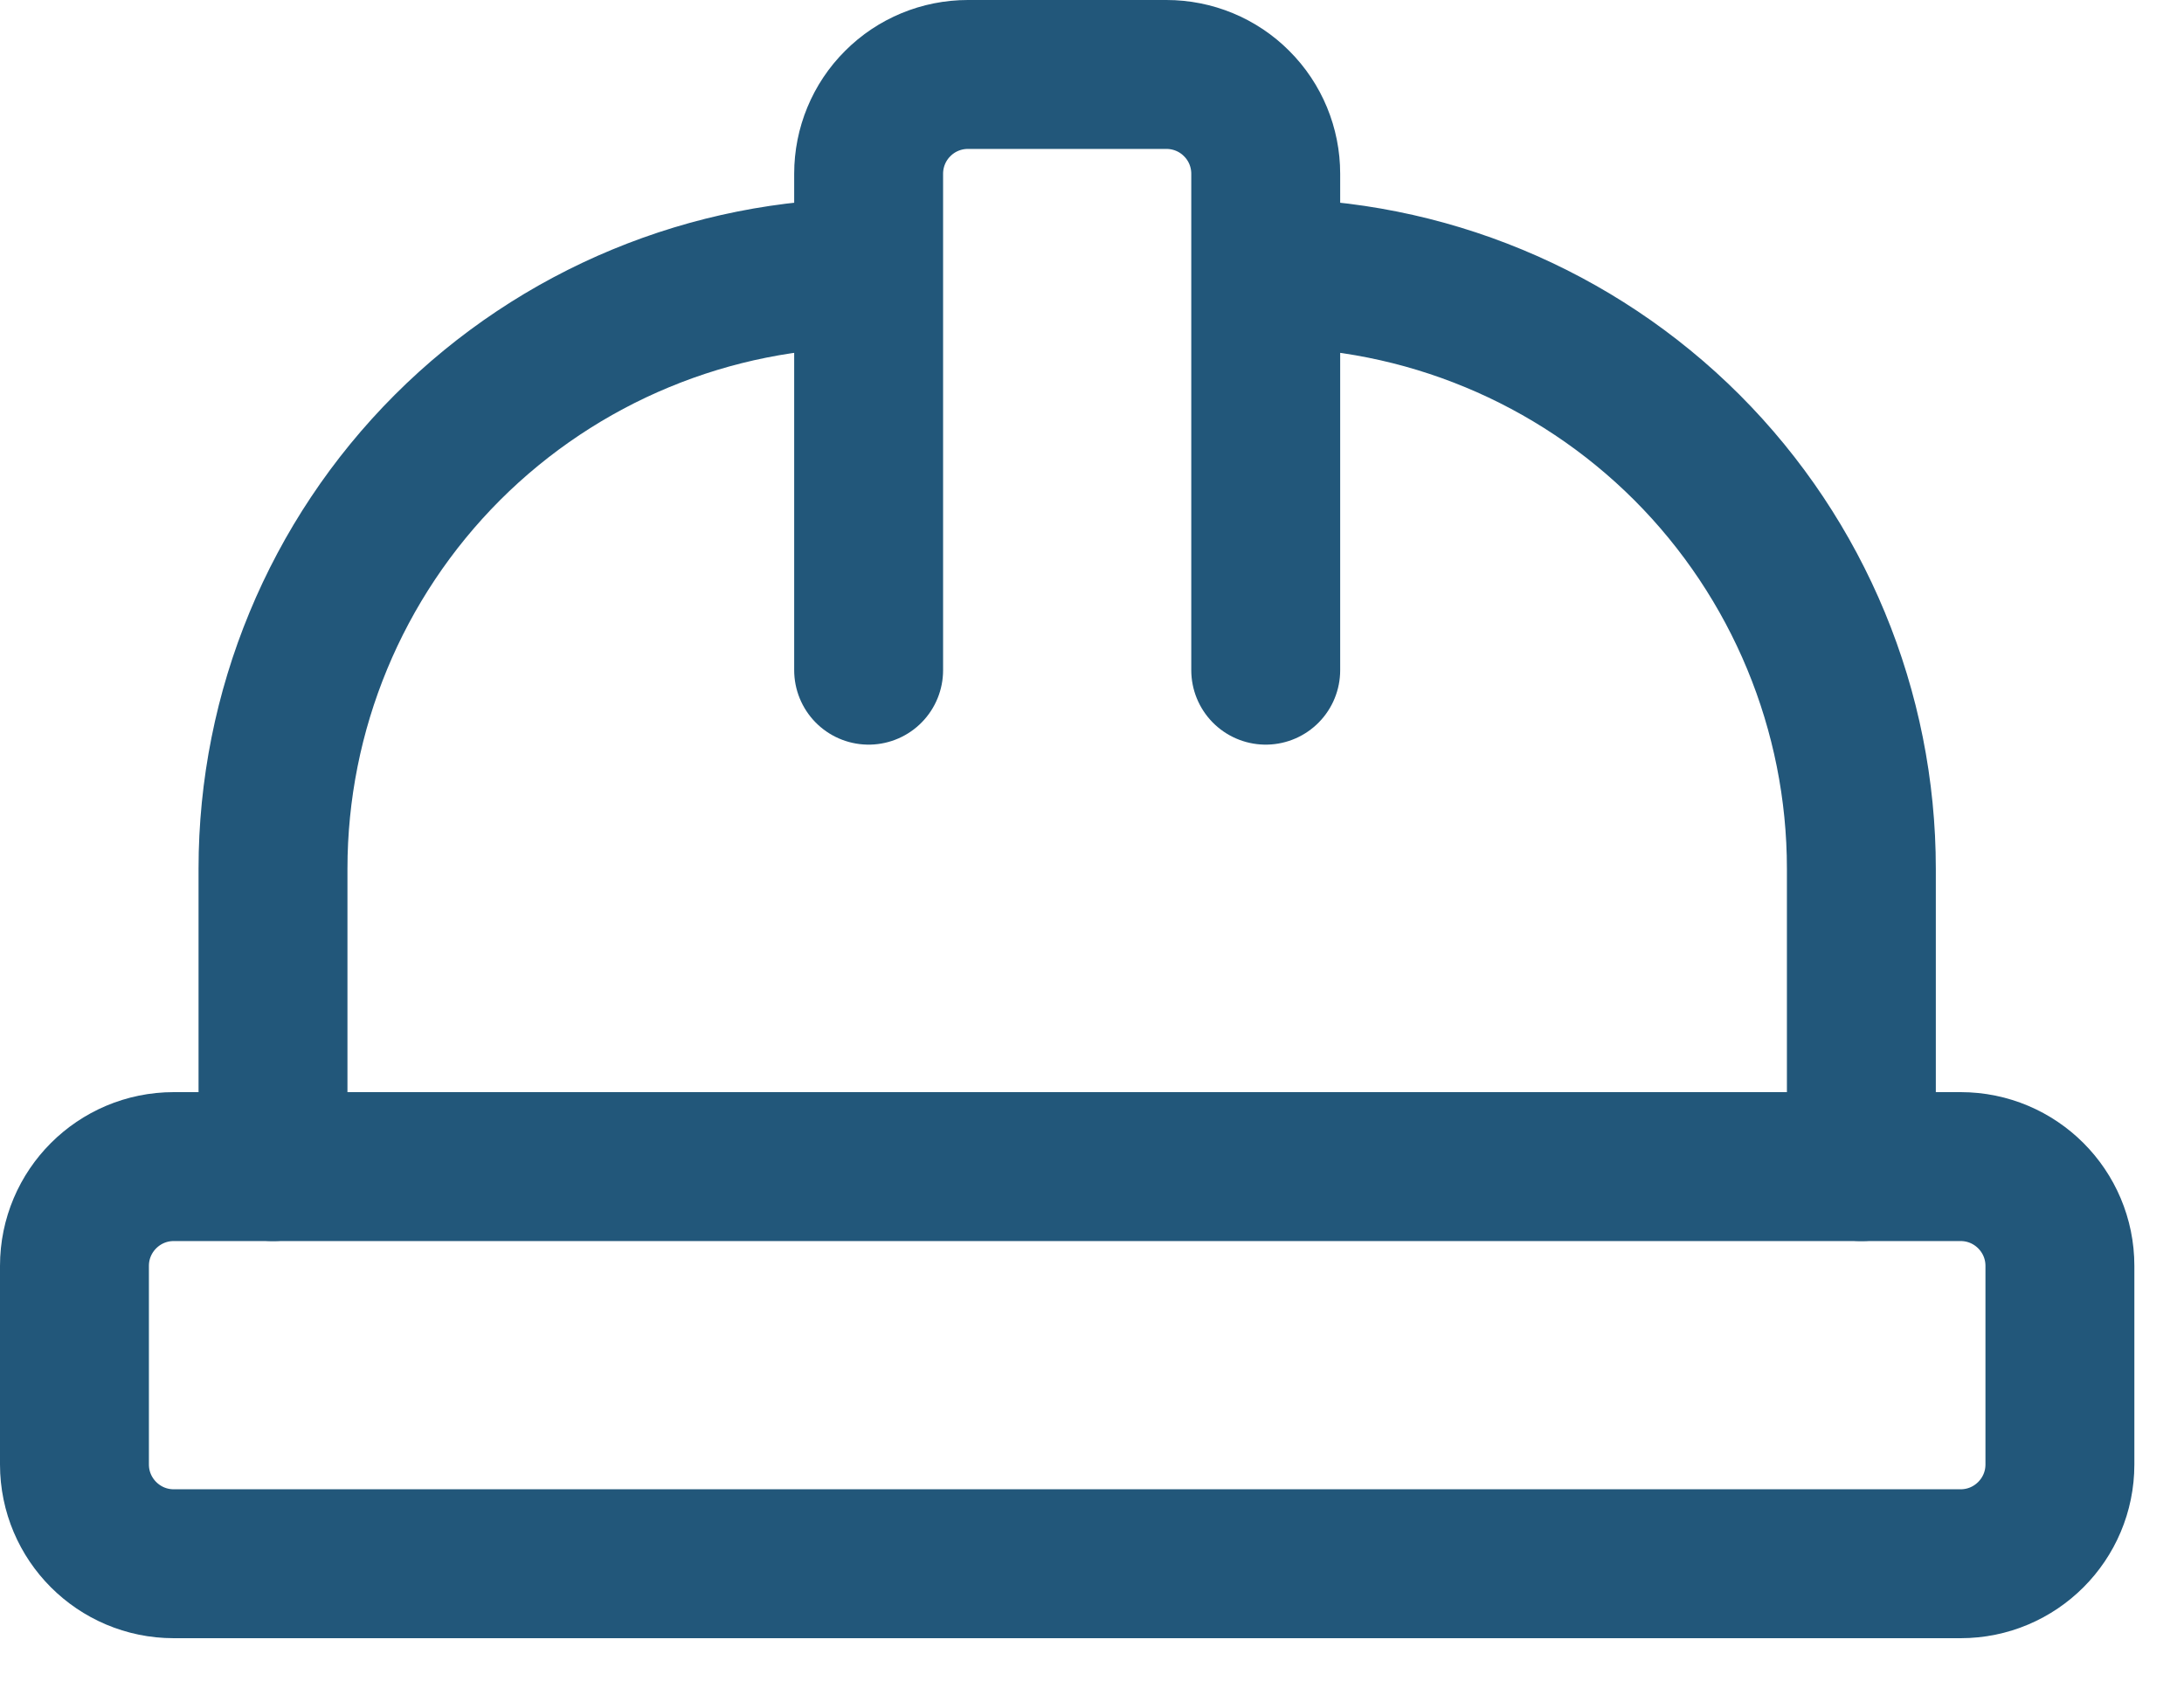
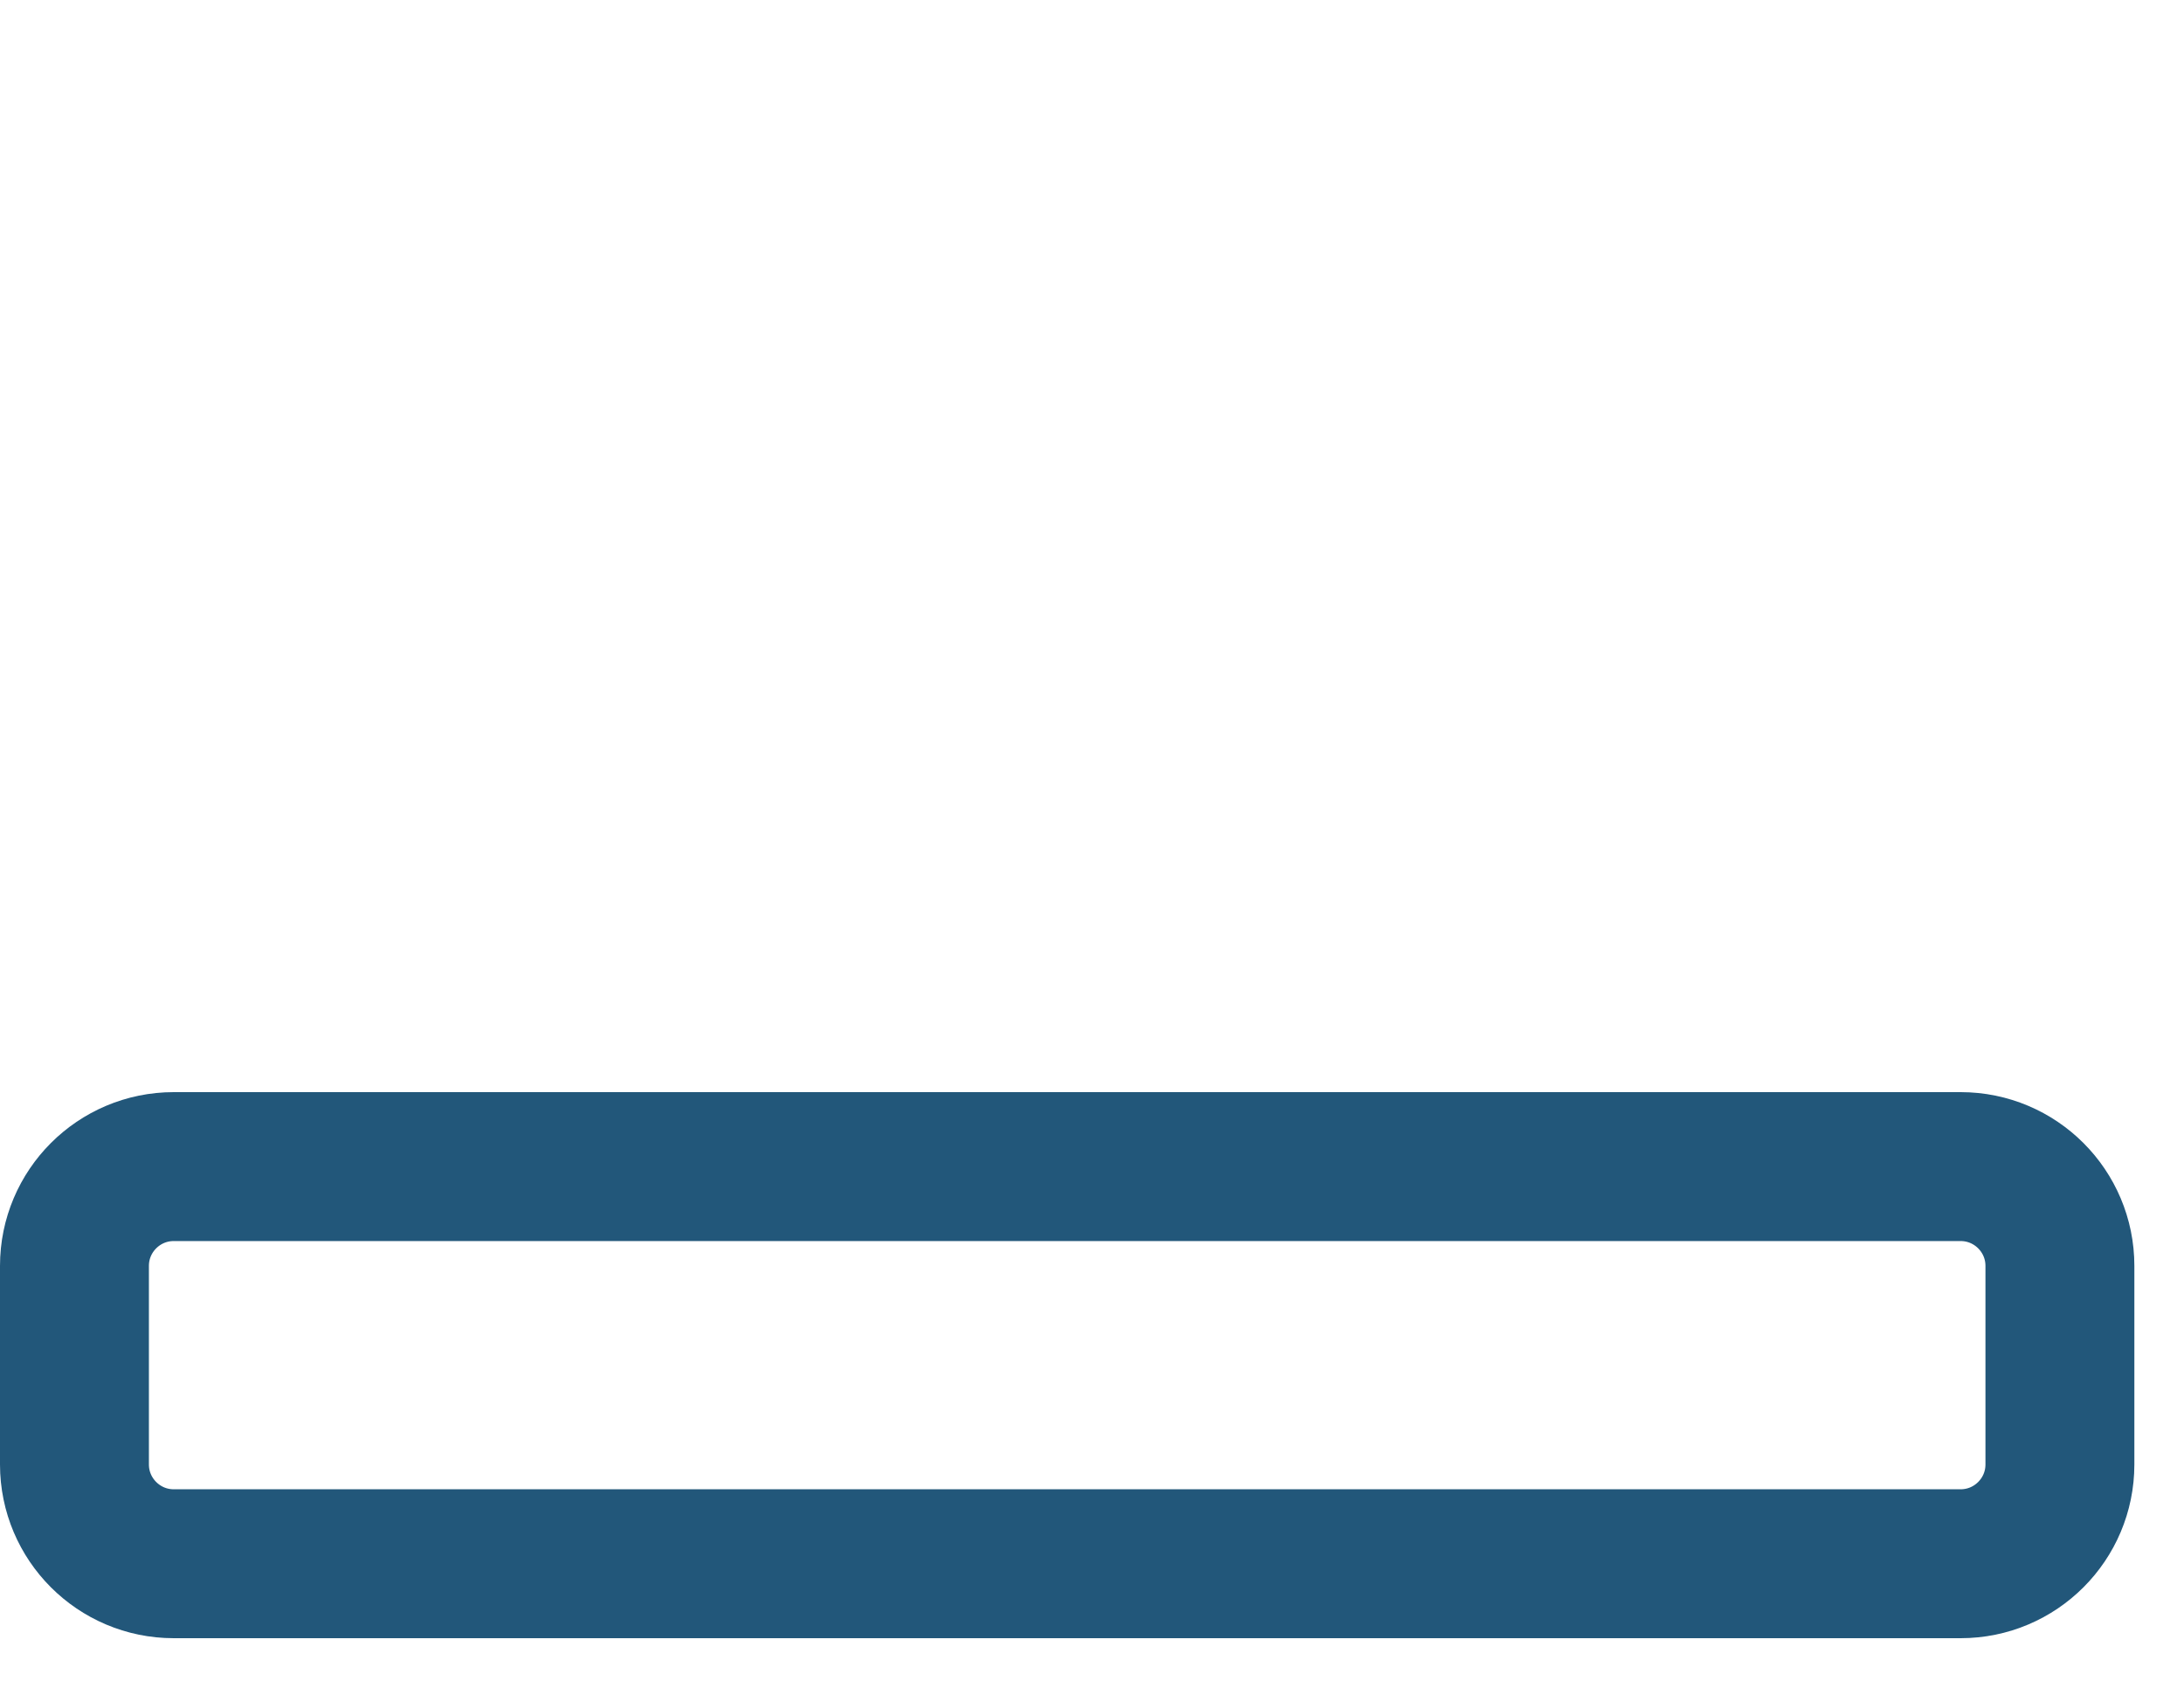
<svg xmlns="http://www.w3.org/2000/svg" width="22" height="17" viewBox="0 0 22 17" fill="none">
-   <path d="M8.75 6.75V1.75C8.75 1.485 8.855 1.23 9.043 1.043C9.23 0.855 9.485 0.75 9.75 0.75H11.75C12.015 0.75 12.27 0.855 12.457 1.043C12.645 1.23 12.75 1.485 12.75 1.75V6.75M12.75 2.75C14.341 2.75 15.867 3.382 16.993 4.507C18.118 5.633 18.75 7.159 18.75 8.75V11.75M2.75 11.75V8.75C2.75 7.159 3.382 5.633 4.507 4.507C5.633 3.382 7.159 2.75 8.75 2.75" stroke="#22577A" stroke-width="1.5" stroke-linecap="round" stroke-linejoin="round" />
  <path d="M19.75 11.75H1.75C1.198 11.75 0.75 12.198 0.75 12.75V14.75C0.75 15.302 1.198 15.75 1.75 15.75H19.75C20.302 15.75 20.75 15.302 20.75 14.75V12.75C20.75 12.198 20.302 11.75 19.75 11.75Z" stroke="#22577A" stroke-width="1.5" stroke-linecap="round" stroke-linejoin="round" />
</svg>